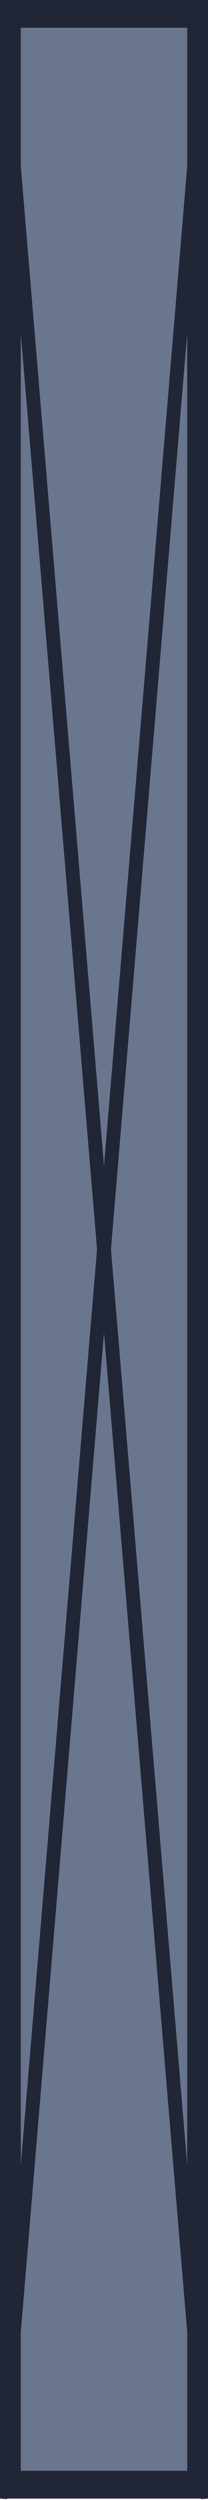
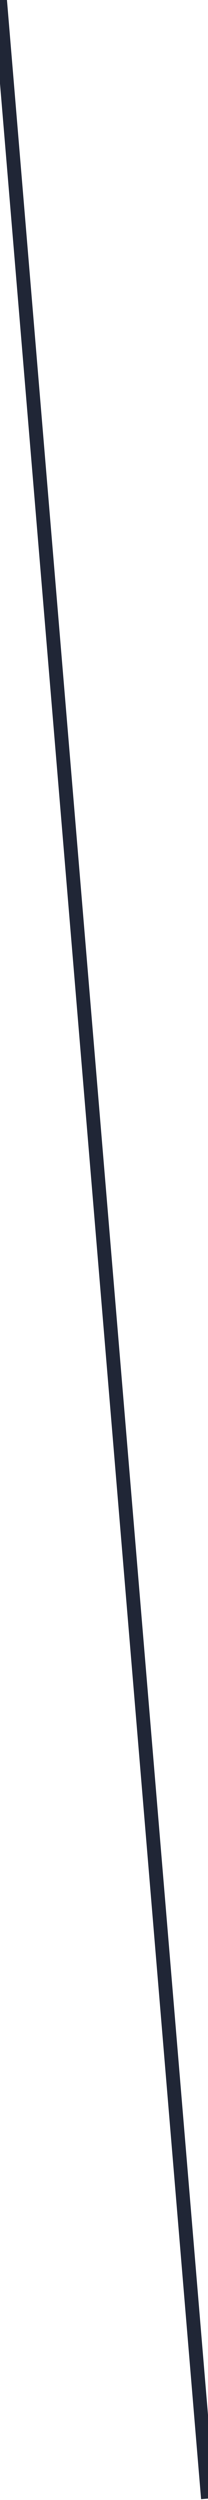
<svg xmlns="http://www.w3.org/2000/svg" version="1.1" id="레이어_1" x="0px" y="0px" viewBox="0 0 15 180.1" style="enable-background:new 0 0 15 180.1;" xml:space="preserve">
  <style type="text/css">
	.st0{fill:#6A768E;}
	.st1{fill:#202636;}
	.st2{fill:none;stroke:#202636;stroke-miterlimit:10;}
</style>
  <g>
-     <rect x="0.8" y="1" class="st0" width="13.5" height="178" />
-     <path class="st1" d="M13.5,2v176h-12V2H13.5 M15,0H0v180h15V0z" />
    <line class="st2" x1="0" y1="0" x2="15" y2="180" />
-     <line class="st2" x1="15" y1="0" x2="0" y2="180" />
  </g>
</svg>